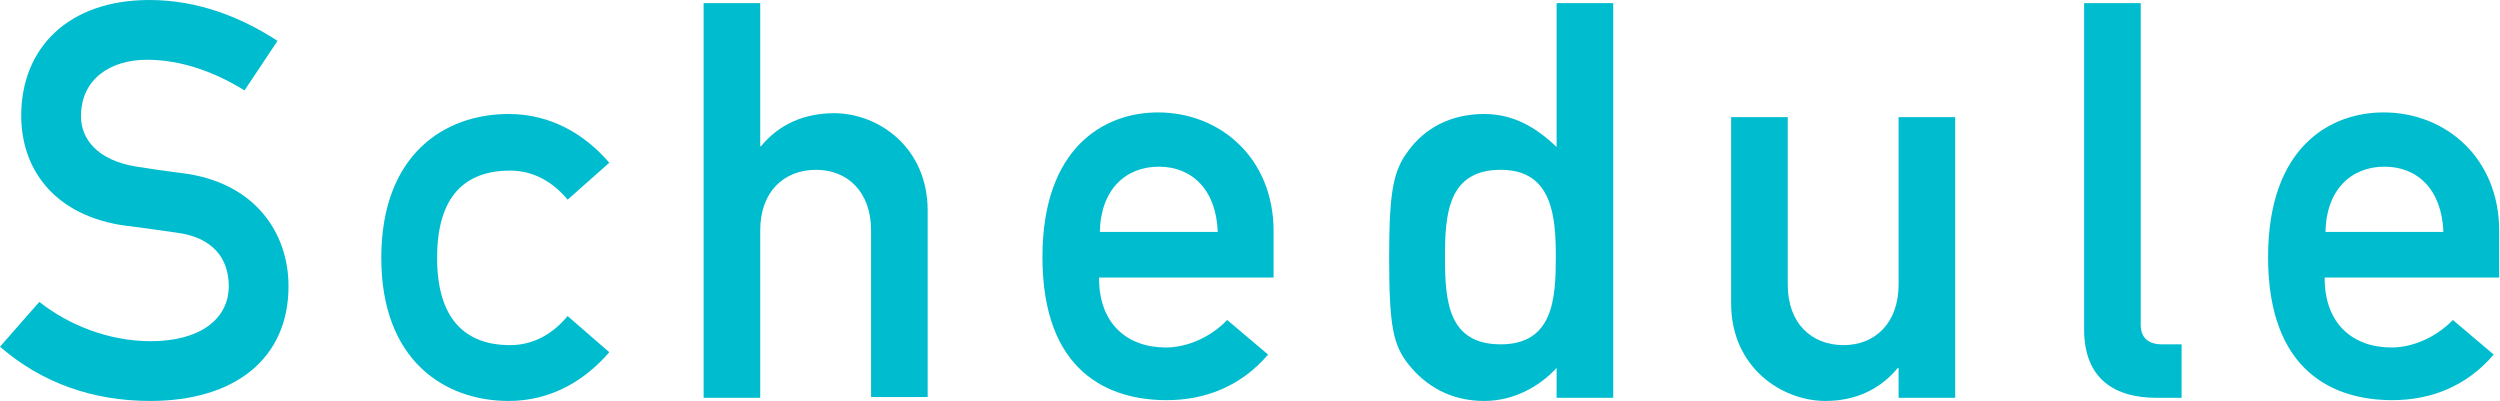
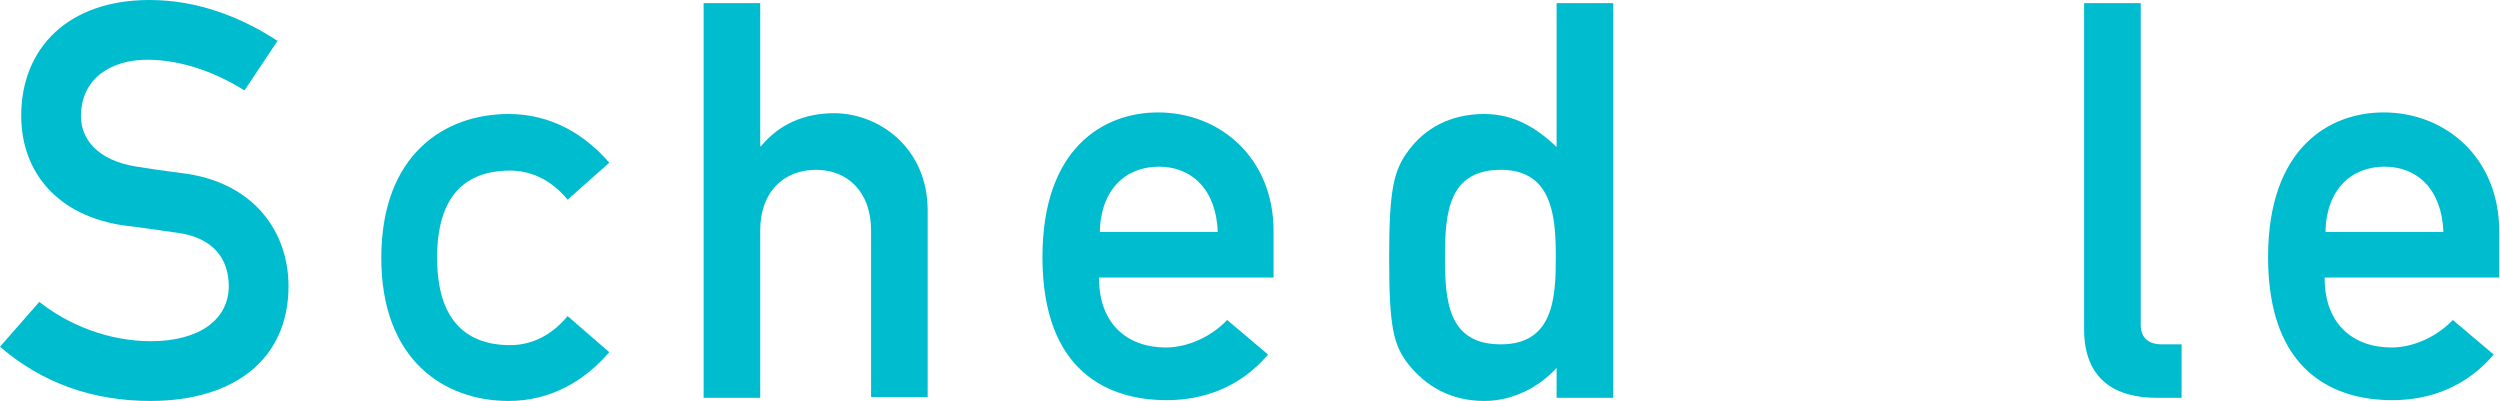
<svg xmlns="http://www.w3.org/2000/svg" version="1.1" id="レイヤー_1" x="0px" y="0px" width="318px" height="51px" viewBox="0 0 318 51" style="enable-background:new 0 0 318 51;" xml:space="preserve">
  <style type="text/css">
	.st0{fill:#00BCCF;}
</style>
  <g>
    <path class="st0" d="M5,38.4c3.8,3,8.9,5,14.2,5c6.2,0,9.9-2.8,9.9-7c0-3.5-2-6.2-6.6-6.8c-2.3-0.3-4-0.6-6.6-0.9   C7.3,27.5,2.7,21.9,2.7,14.7C2.7,6.1,8.7,0,19,0c6.2,0,11.7,2.2,16.3,5.2l-4.2,6.3c-3.7-2.3-8-3.9-12.4-3.9c-4.6,0-8.4,2.4-8.4,7.2   c0,2.8,2,5.6,7.1,6.4c1.3,0.2,3.2,0.5,5.6,0.8c9.4,1.1,13.7,7.6,13.7,14.4c0,9.2-6.8,14.6-17.6,14.6C11.8,51,5.3,48.7,0,44.1   L5,38.4z" />
    <path class="st0" d="M77.5,44.8c-3.1,3.6-7.4,6.2-12.8,6.2c-8.2,0-16.2-5.2-16.2-18.2c0-13.1,8-18.3,16.2-18.3   c5.4,0,9.7,2.6,12.8,6.2l-5.3,4.7c-1.8-2.2-4.3-3.7-7.3-3.7c-5.8,0-9.3,3.3-9.3,11.1c0,7.7,3.5,11.1,9.3,11.1c3,0,5.5-1.5,7.3-3.7   L77.5,44.8z" />
    <path class="st0" d="M89.5,0.4h7.2v18.2h0.1c2.3-2.8,5.5-4.2,9.3-4.2c5.6,0,11.9,4.3,11.9,12.4v23.7h-7.2V29.3c0-4.9-3-7.7-7-7.7   c-4.1,0-7.1,2.8-7.1,7.7v21.3h-7.2V0.4z" />
    <path class="st0" d="M139.8,35.4c0,5.8,3.6,8.8,8.5,8.8c2.7,0,5.7-1.3,7.8-3.5l5.2,4.4c-3.5,4.1-8.1,5.8-12.9,5.8   c-7.3,0-15.8-3.5-15.8-18.2c0-13.9,7.8-18.4,14.7-18.4c7.9,0,14.7,5.8,14.7,15.1v5.9H139.8z M154.9,29.5c-0.2-5.4-3.3-8.3-7.5-8.3   c-4.2,0-7.4,2.9-7.5,8.3H154.9z" />
    <path class="st0" d="M198,46.8c-2.3,2.5-5.6,4.2-9.2,4.2c-4.4,0-7.5-2-9.6-4.6c-2-2.5-2.5-4.9-2.5-13.7c0-8.7,0.6-11.1,2.5-13.6   c2-2.7,5.2-4.6,9.6-4.6c3.7,0,6.6,1.7,9.2,4.2V0.4h7.2v50.2H198V46.8z M183.8,32.7c0,5.6,0.4,11.1,7.1,11.1c6.7,0,7-5.9,7-11.1   c0-5.1-0.4-11.1-7-11.1C184.2,21.6,183.8,27.2,183.8,32.7z" />
-     <path class="st0" d="M220.2,14.9h7.2v21.3c0,4.9,3,7.7,7.1,7.7c4,0,7-2.8,7-7.7V14.9h7.2v35.7h-7.2v-3.8h-0.1   c-2.3,2.8-5.5,4.2-9.2,4.2c-5.6,0-12-4.3-12-12.4V14.9z" />
    <path class="st0" d="M265.1,0.4h7.2v40.9c0,1.6,0.9,2.5,2.7,2.5h2.5v6.8h-3.2c-5.2,0-9.2-2.3-9.2-8.7V0.4z" />
    <path class="st0" d="M295.7,35.4c0,5.8,3.6,8.8,8.5,8.8c2.7,0,5.7-1.3,7.8-3.5l5.2,4.4c-3.5,4.1-8.1,5.8-12.9,5.8   c-7.3,0-15.8-3.5-15.8-18.2c0-13.9,7.8-18.4,14.7-18.4c7.9,0,14.7,5.8,14.7,15.1v5.9H295.7z M310.8,29.5c-0.2-5.4-3.3-8.3-7.5-8.3   c-4.2,0-7.4,2.9-7.5,8.3H310.8z" />
  </g>
</svg>